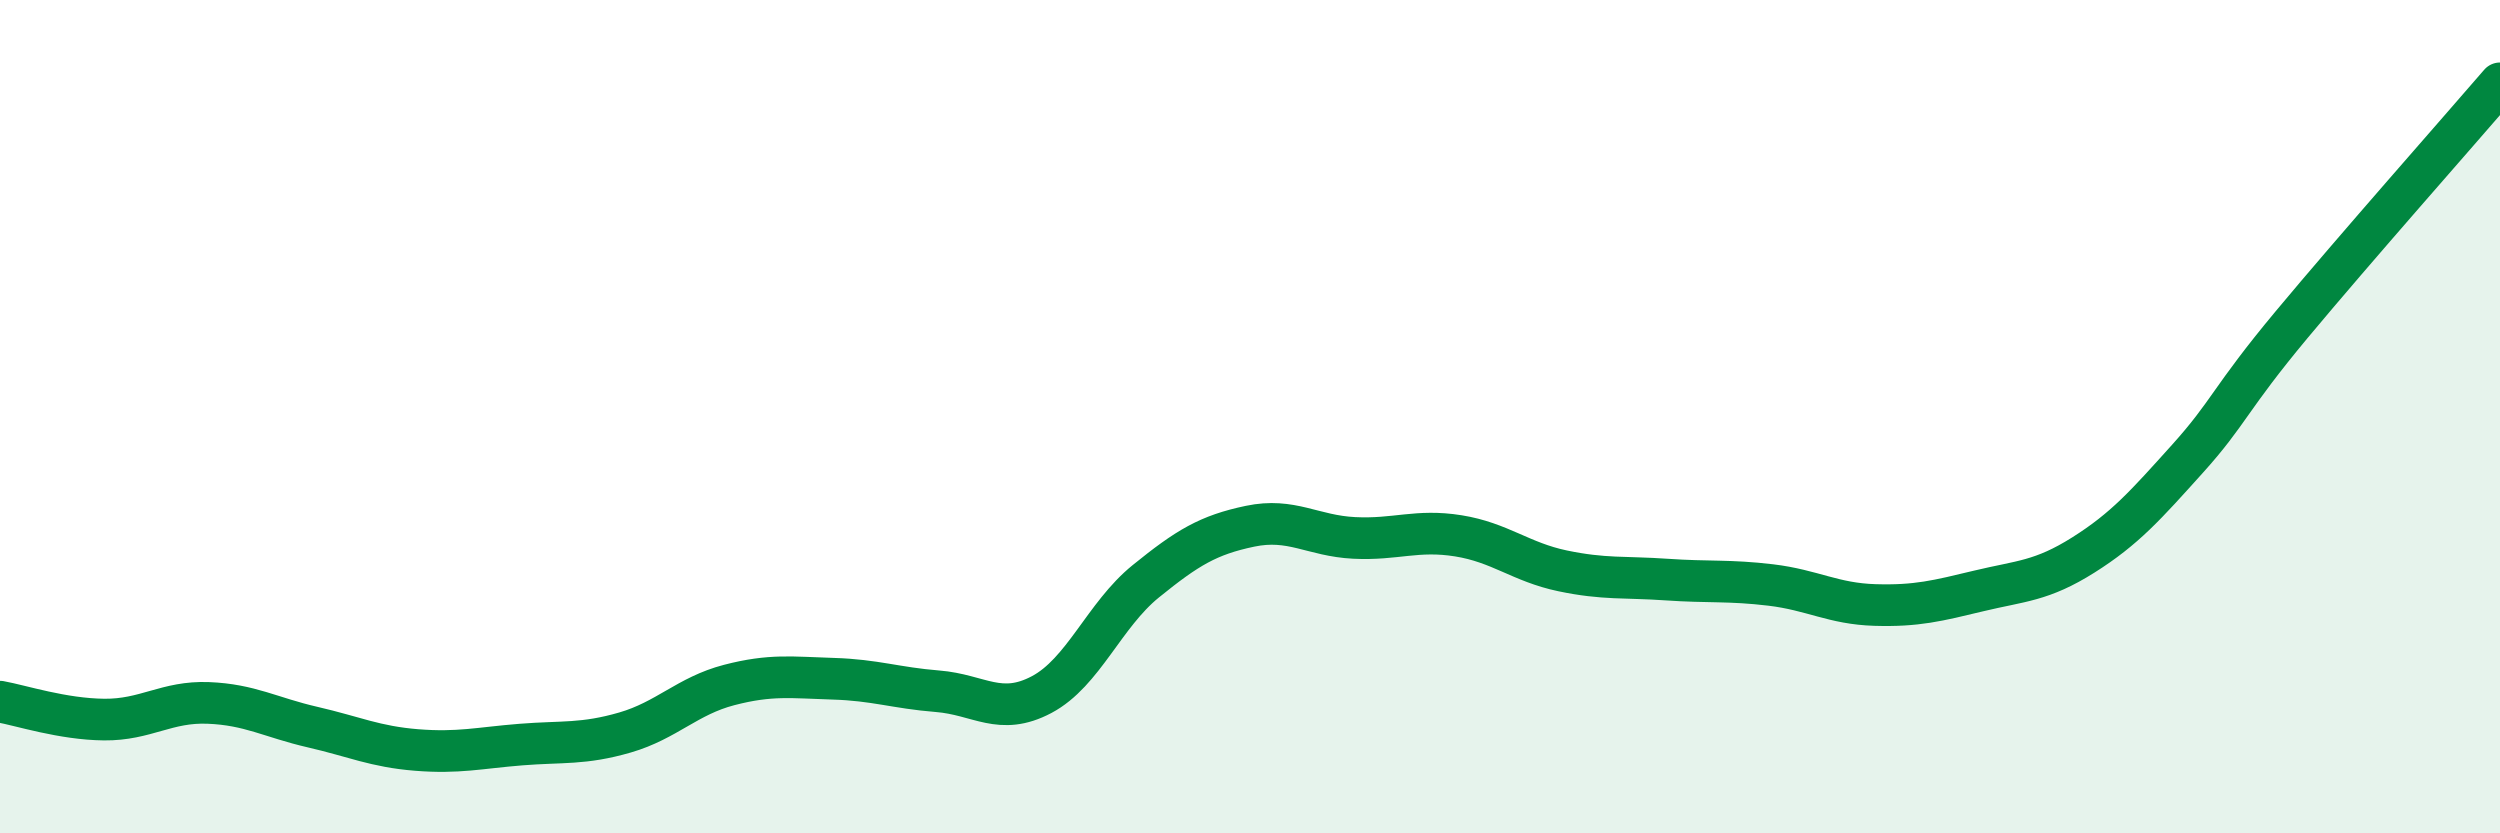
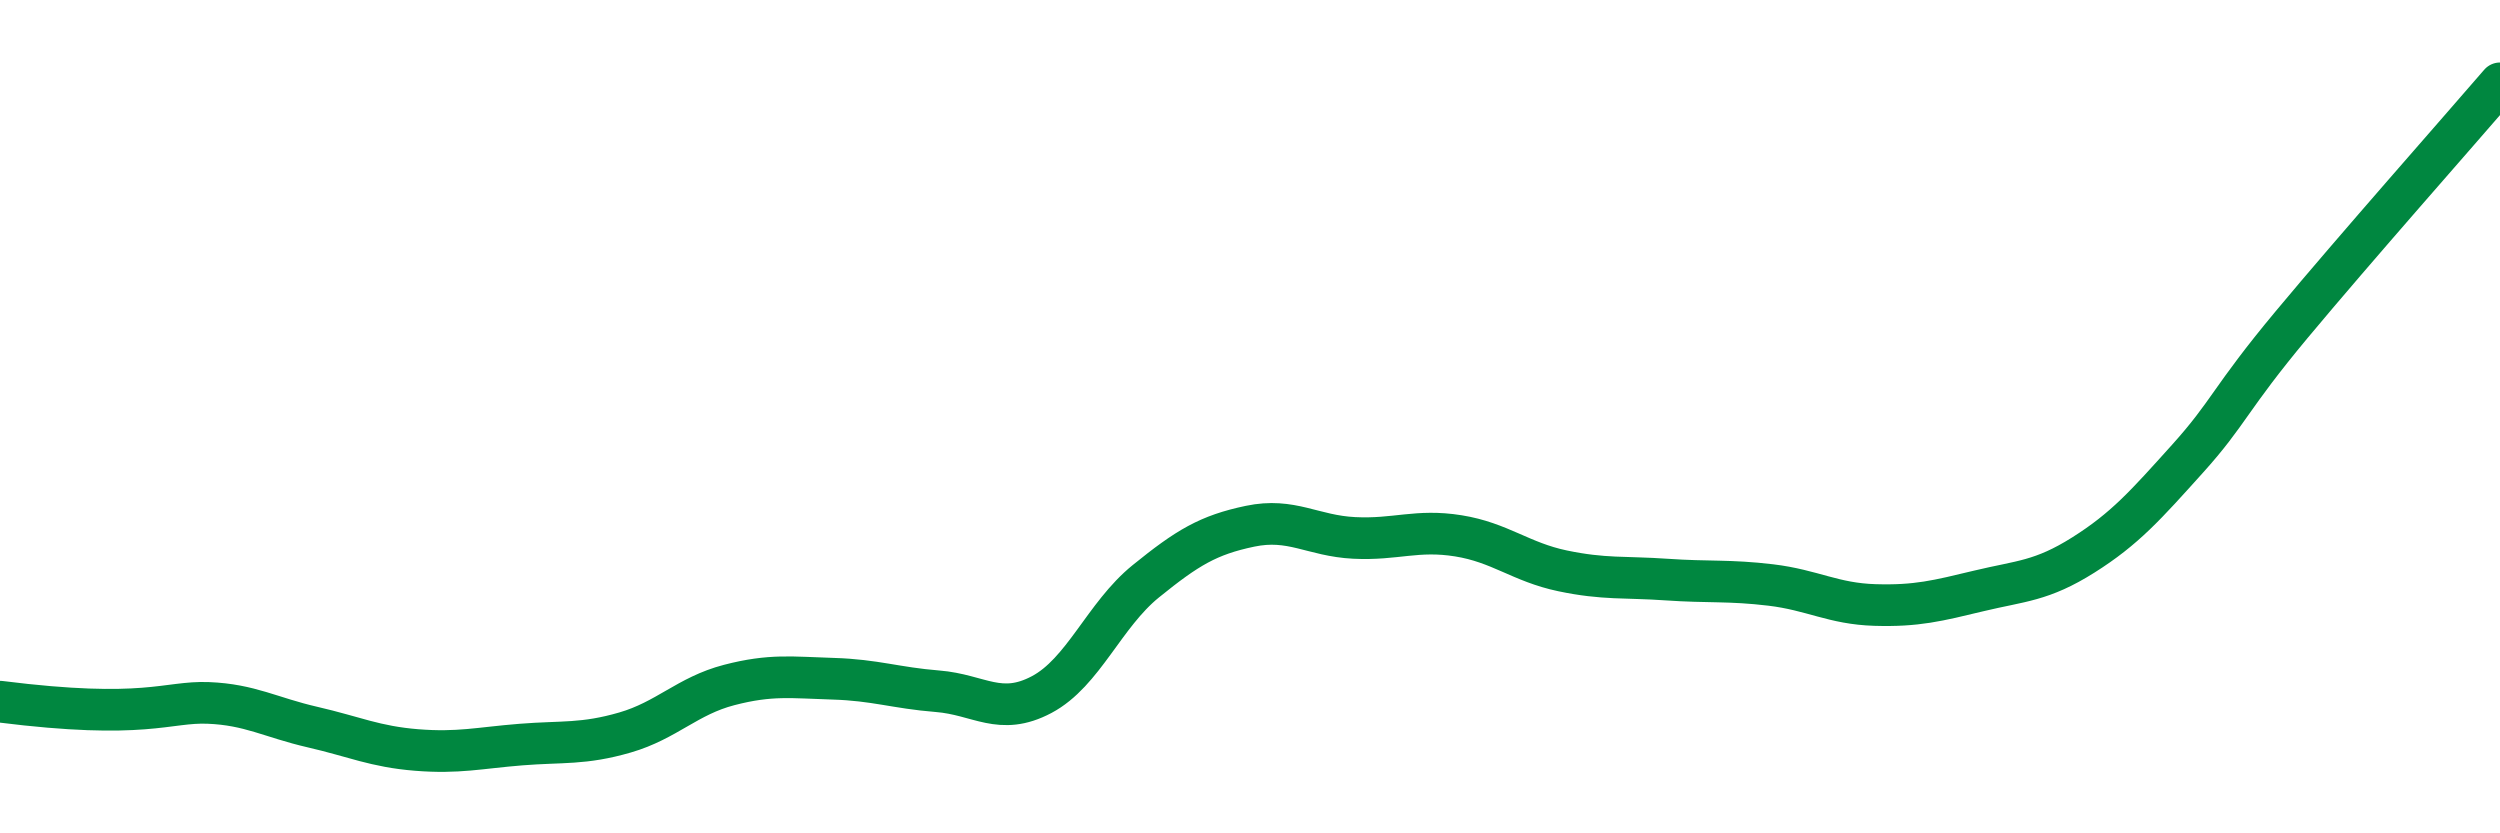
<svg xmlns="http://www.w3.org/2000/svg" width="60" height="20" viewBox="0 0 60 20">
-   <path d="M 0,16.84 C 0.5,16.93 1.5,17.26 2.5,17.27 C 3.5,17.28 4,16.83 5,16.87 C 6,16.91 6.5,17.22 7.5,17.45 C 8.5,17.68 9,17.92 10,18 C 11,18.08 11.5,17.95 12.5,17.87 C 13.5,17.79 14,17.87 15,17.58 C 16,17.29 16.5,16.7 17.5,16.44 C 18.5,16.18 19,16.26 20,16.29 C 21,16.32 21.5,16.51 22.5,16.59 C 23.5,16.67 24,17.2 25,16.67 C 26,16.14 26.5,14.76 27.5,13.95 C 28.5,13.14 29,12.84 30,12.63 C 31,12.42 31.5,12.86 32.5,12.91 C 33.5,12.96 34,12.7 35,12.86 C 36,13.02 36.5,13.49 37.5,13.7 C 38.5,13.91 39,13.84 40,13.91 C 41,13.98 41.5,13.92 42.5,14.04 C 43.5,14.16 44,14.49 45,14.52 C 46,14.55 46.5,14.42 47.5,14.18 C 48.5,13.94 49,13.95 50,13.32 C 51,12.69 51.5,12.12 52.5,11.01 C 53.5,9.9 53.5,9.59 55,7.79 C 56.5,5.99 59,3.16 60,2L60 20L0 20Z" fill="#008740" opacity="0.1" stroke-linecap="round" stroke-linejoin="round" />
-   <path d="M 0,16.84 C 0.5,16.93 1.5,17.26 2.5,17.27 C 3.5,17.28 4,16.83 5,16.87 C 6,16.91 6.5,17.22 7.5,17.45 C 8.5,17.68 9,17.92 10,18 C 11,18.08 11.5,17.95 12.5,17.87 C 13.5,17.79 14,17.87 15,17.58 C 16,17.29 16.5,16.7 17.5,16.44 C 18.5,16.18 19,16.26 20,16.29 C 21,16.32 21.5,16.51 22.5,16.59 C 23.5,16.67 24,17.2 25,16.67 C 26,16.14 26.5,14.76 27.5,13.95 C 28.5,13.14 29,12.84 30,12.63 C 31,12.42 31.5,12.86 32.5,12.91 C 33.5,12.96 34,12.7 35,12.86 C 36,13.02 36.5,13.49 37.5,13.7 C 38.5,13.91 39,13.84 40,13.91 C 41,13.98 41.5,13.92 42.5,14.04 C 43.5,14.16 44,14.49 45,14.52 C 46,14.55 46.5,14.42 47.5,14.18 C 48.5,13.94 49,13.95 50,13.32 C 51,12.69 51.5,12.12 52.5,11.01 C 53.5,9.9 53.5,9.59 55,7.79 C 56.5,5.99 59,3.16 60,2" stroke="#008740" stroke-width="1" fill="none" stroke-linecap="round" stroke-linejoin="round" />
+   <path d="M 0,16.84 C 3.5,17.28 4,16.83 5,16.87 C 6,16.91 6.5,17.22 7.5,17.45 C 8.5,17.68 9,17.92 10,18 C 11,18.08 11.5,17.95 12.5,17.87 C 13.5,17.79 14,17.87 15,17.58 C 16,17.29 16.5,16.7 17.5,16.44 C 18.5,16.18 19,16.26 20,16.29 C 21,16.32 21.5,16.51 22.5,16.59 C 23.5,16.67 24,17.2 25,16.67 C 26,16.14 26.5,14.76 27.5,13.95 C 28.5,13.14 29,12.84 30,12.63 C 31,12.42 31.5,12.86 32.5,12.91 C 33.5,12.96 34,12.7 35,12.86 C 36,13.02 36.5,13.49 37.5,13.7 C 38.5,13.91 39,13.84 40,13.91 C 41,13.98 41.5,13.92 42.5,14.04 C 43.5,14.16 44,14.49 45,14.52 C 46,14.55 46.5,14.42 47.5,14.18 C 48.5,13.94 49,13.95 50,13.32 C 51,12.69 51.5,12.12 52.5,11.01 C 53.5,9.9 53.5,9.59 55,7.79 C 56.5,5.99 59,3.16 60,2" stroke="#008740" stroke-width="1" fill="none" stroke-linecap="round" stroke-linejoin="round" />
</svg>